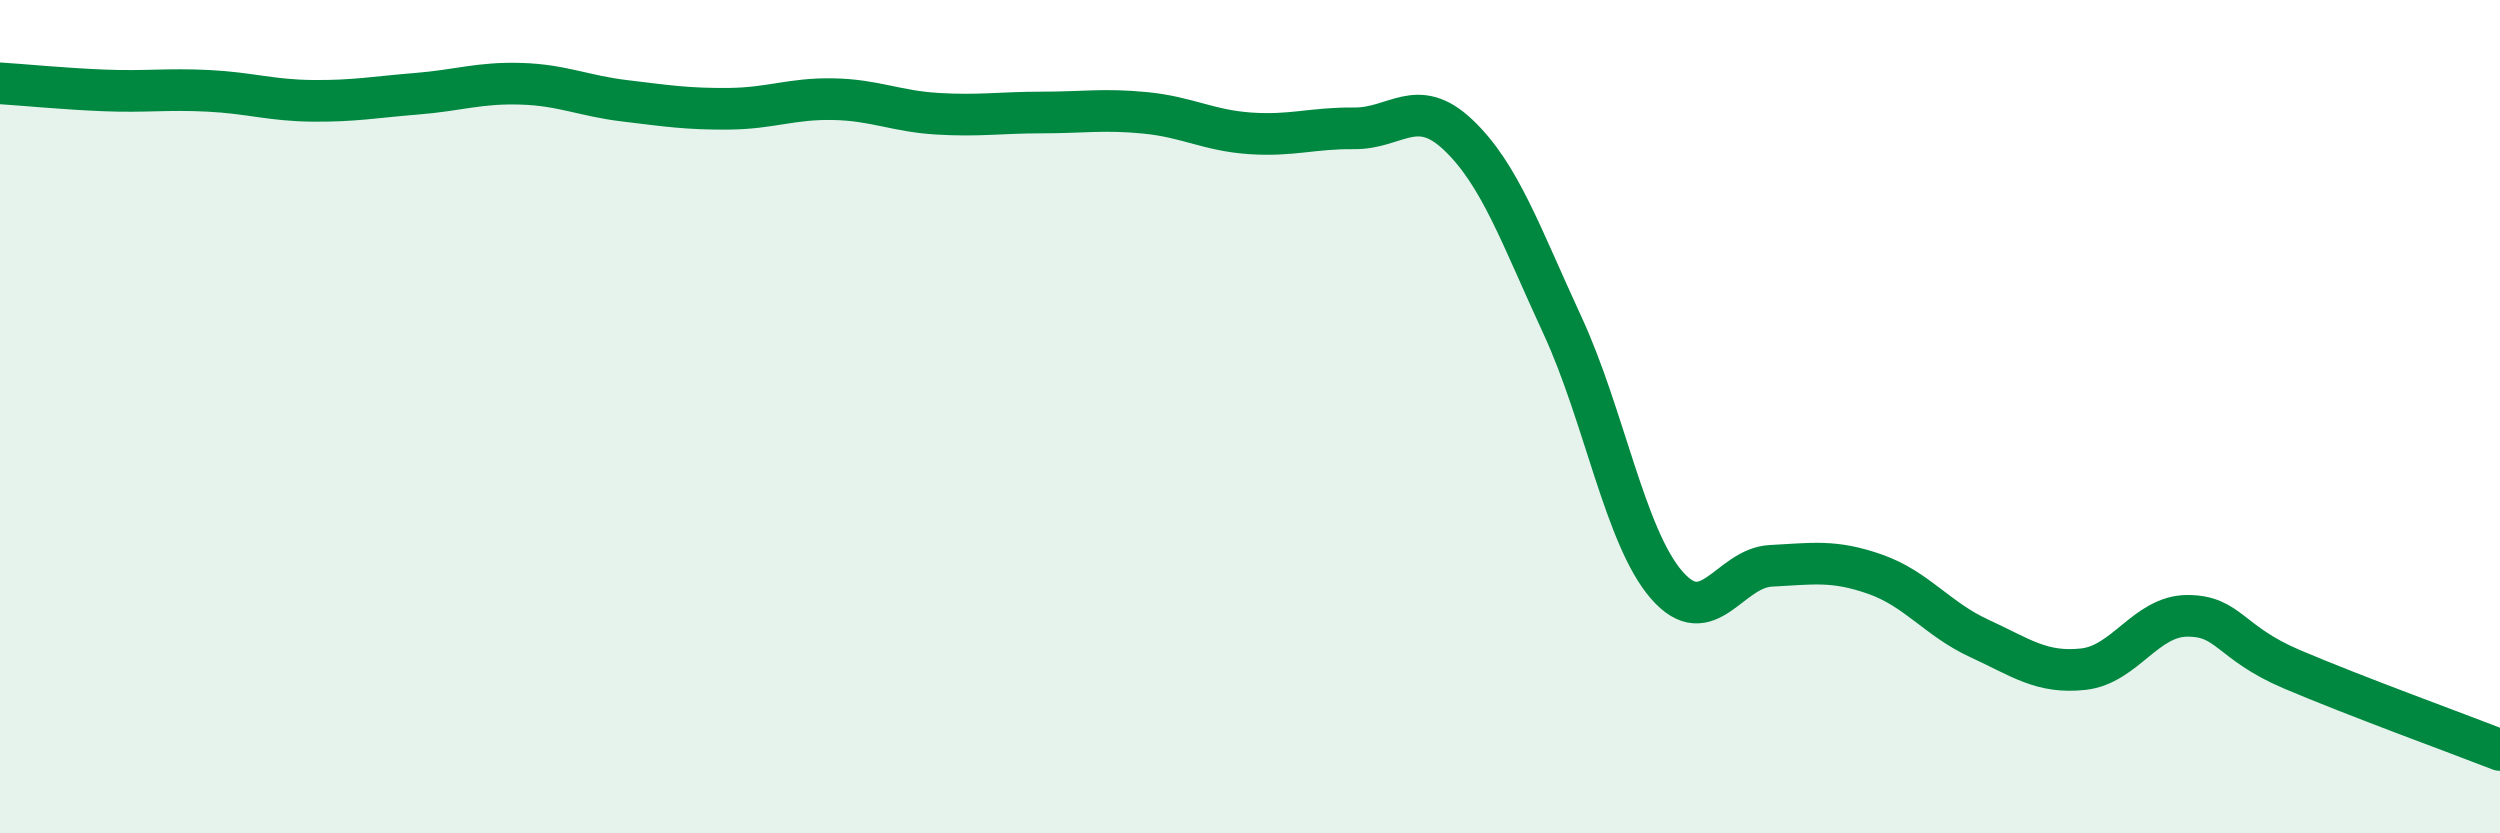
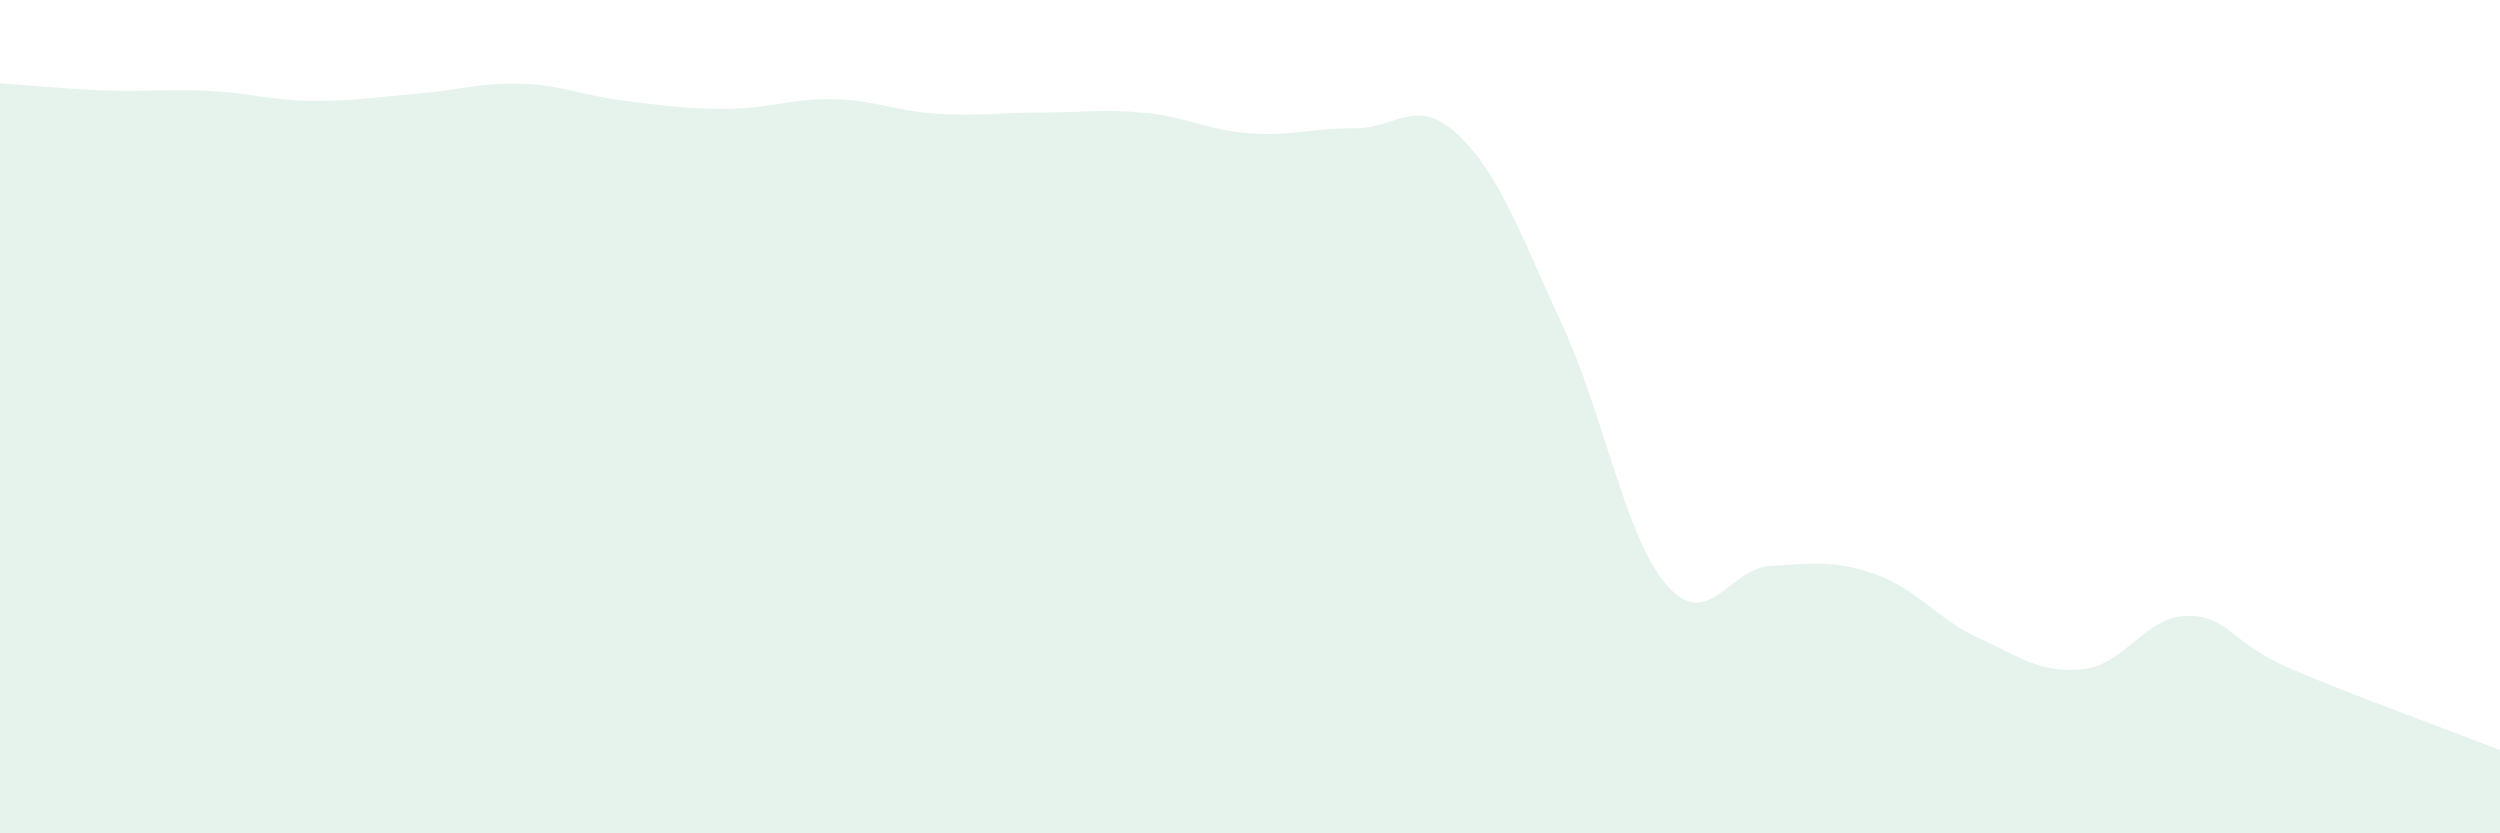
<svg xmlns="http://www.w3.org/2000/svg" width="60" height="20" viewBox="0 0 60 20">
  <path d="M 0,2 C 0.5,2.03 1.5,2.13 2.5,2.17 C 3.5,2.21 4,2.13 5,2.18 C 6,2.23 6.5,2.41 7.5,2.42 C 8.5,2.43 9,2.33 10,2.25 C 11,2.17 11.5,1.98 12.5,2.01 C 13.5,2.04 14,2.3 15,2.42 C 16,2.54 16.5,2.62 17.5,2.61 C 18.5,2.6 19,2.36 20,2.38 C 21,2.4 21.5,2.67 22.5,2.73 C 23.5,2.79 24,2.7 25,2.7 C 26,2.7 26.5,2.61 27.5,2.71 C 28.5,2.81 29,3.13 30,3.2 C 31,3.27 31.5,3.07 32.5,3.08 C 33.5,3.09 34,2.29 35,3.24 C 36,4.19 36.5,5.65 37.5,7.81 C 38.5,9.97 39,12.89 40,14.04 C 41,15.19 41.5,13.63 42.5,13.58 C 43.5,13.53 44,13.43 45,13.78 C 46,14.13 46.5,14.86 47.5,15.32 C 48.5,15.78 49,16.17 50,16.06 C 51,15.95 51.5,14.78 52.5,14.78 C 53.5,14.78 53.5,15.42 55,16.06 C 56.5,16.7 59,17.61 60,18L60 20L0 20Z" fill="#008740" opacity="0.1" stroke-linecap="round" stroke-linejoin="round" />
-   <path d="M 0,2 C 0.5,2.03 1.5,2.13 2.5,2.17 C 3.5,2.21 4,2.13 5,2.18 C 6,2.23 6.5,2.41 7.5,2.42 C 8.5,2.43 9,2.33 10,2.25 C 11,2.17 11.5,1.98 12.5,2.01 C 13.5,2.04 14,2.3 15,2.42 C 16,2.54 16.5,2.62 17.5,2.61 C 18.5,2.6 19,2.36 20,2.38 C 21,2.4 21.5,2.67 22.5,2.73 C 23.5,2.79 24,2.7 25,2.7 C 26,2.7 26.5,2.61 27.5,2.71 C 28.5,2.81 29,3.13 30,3.2 C 31,3.27 31.5,3.07 32.5,3.08 C 33.5,3.09 34,2.29 35,3.24 C 36,4.19 36.5,5.65 37.5,7.81 C 38.5,9.97 39,12.89 40,14.04 C 41,15.19 41.5,13.63 42.5,13.58 C 43.5,13.53 44,13.43 45,13.78 C 46,14.13 46.5,14.86 47.5,15.32 C 48.5,15.78 49,16.17 50,16.06 C 51,15.95 51.5,14.78 52.5,14.78 C 53.5,14.78 53.5,15.42 55,16.06 C 56.5,16.7 59,17.61 60,18" stroke="#008740" stroke-width="1" fill="none" stroke-linecap="round" stroke-linejoin="round" />
</svg>